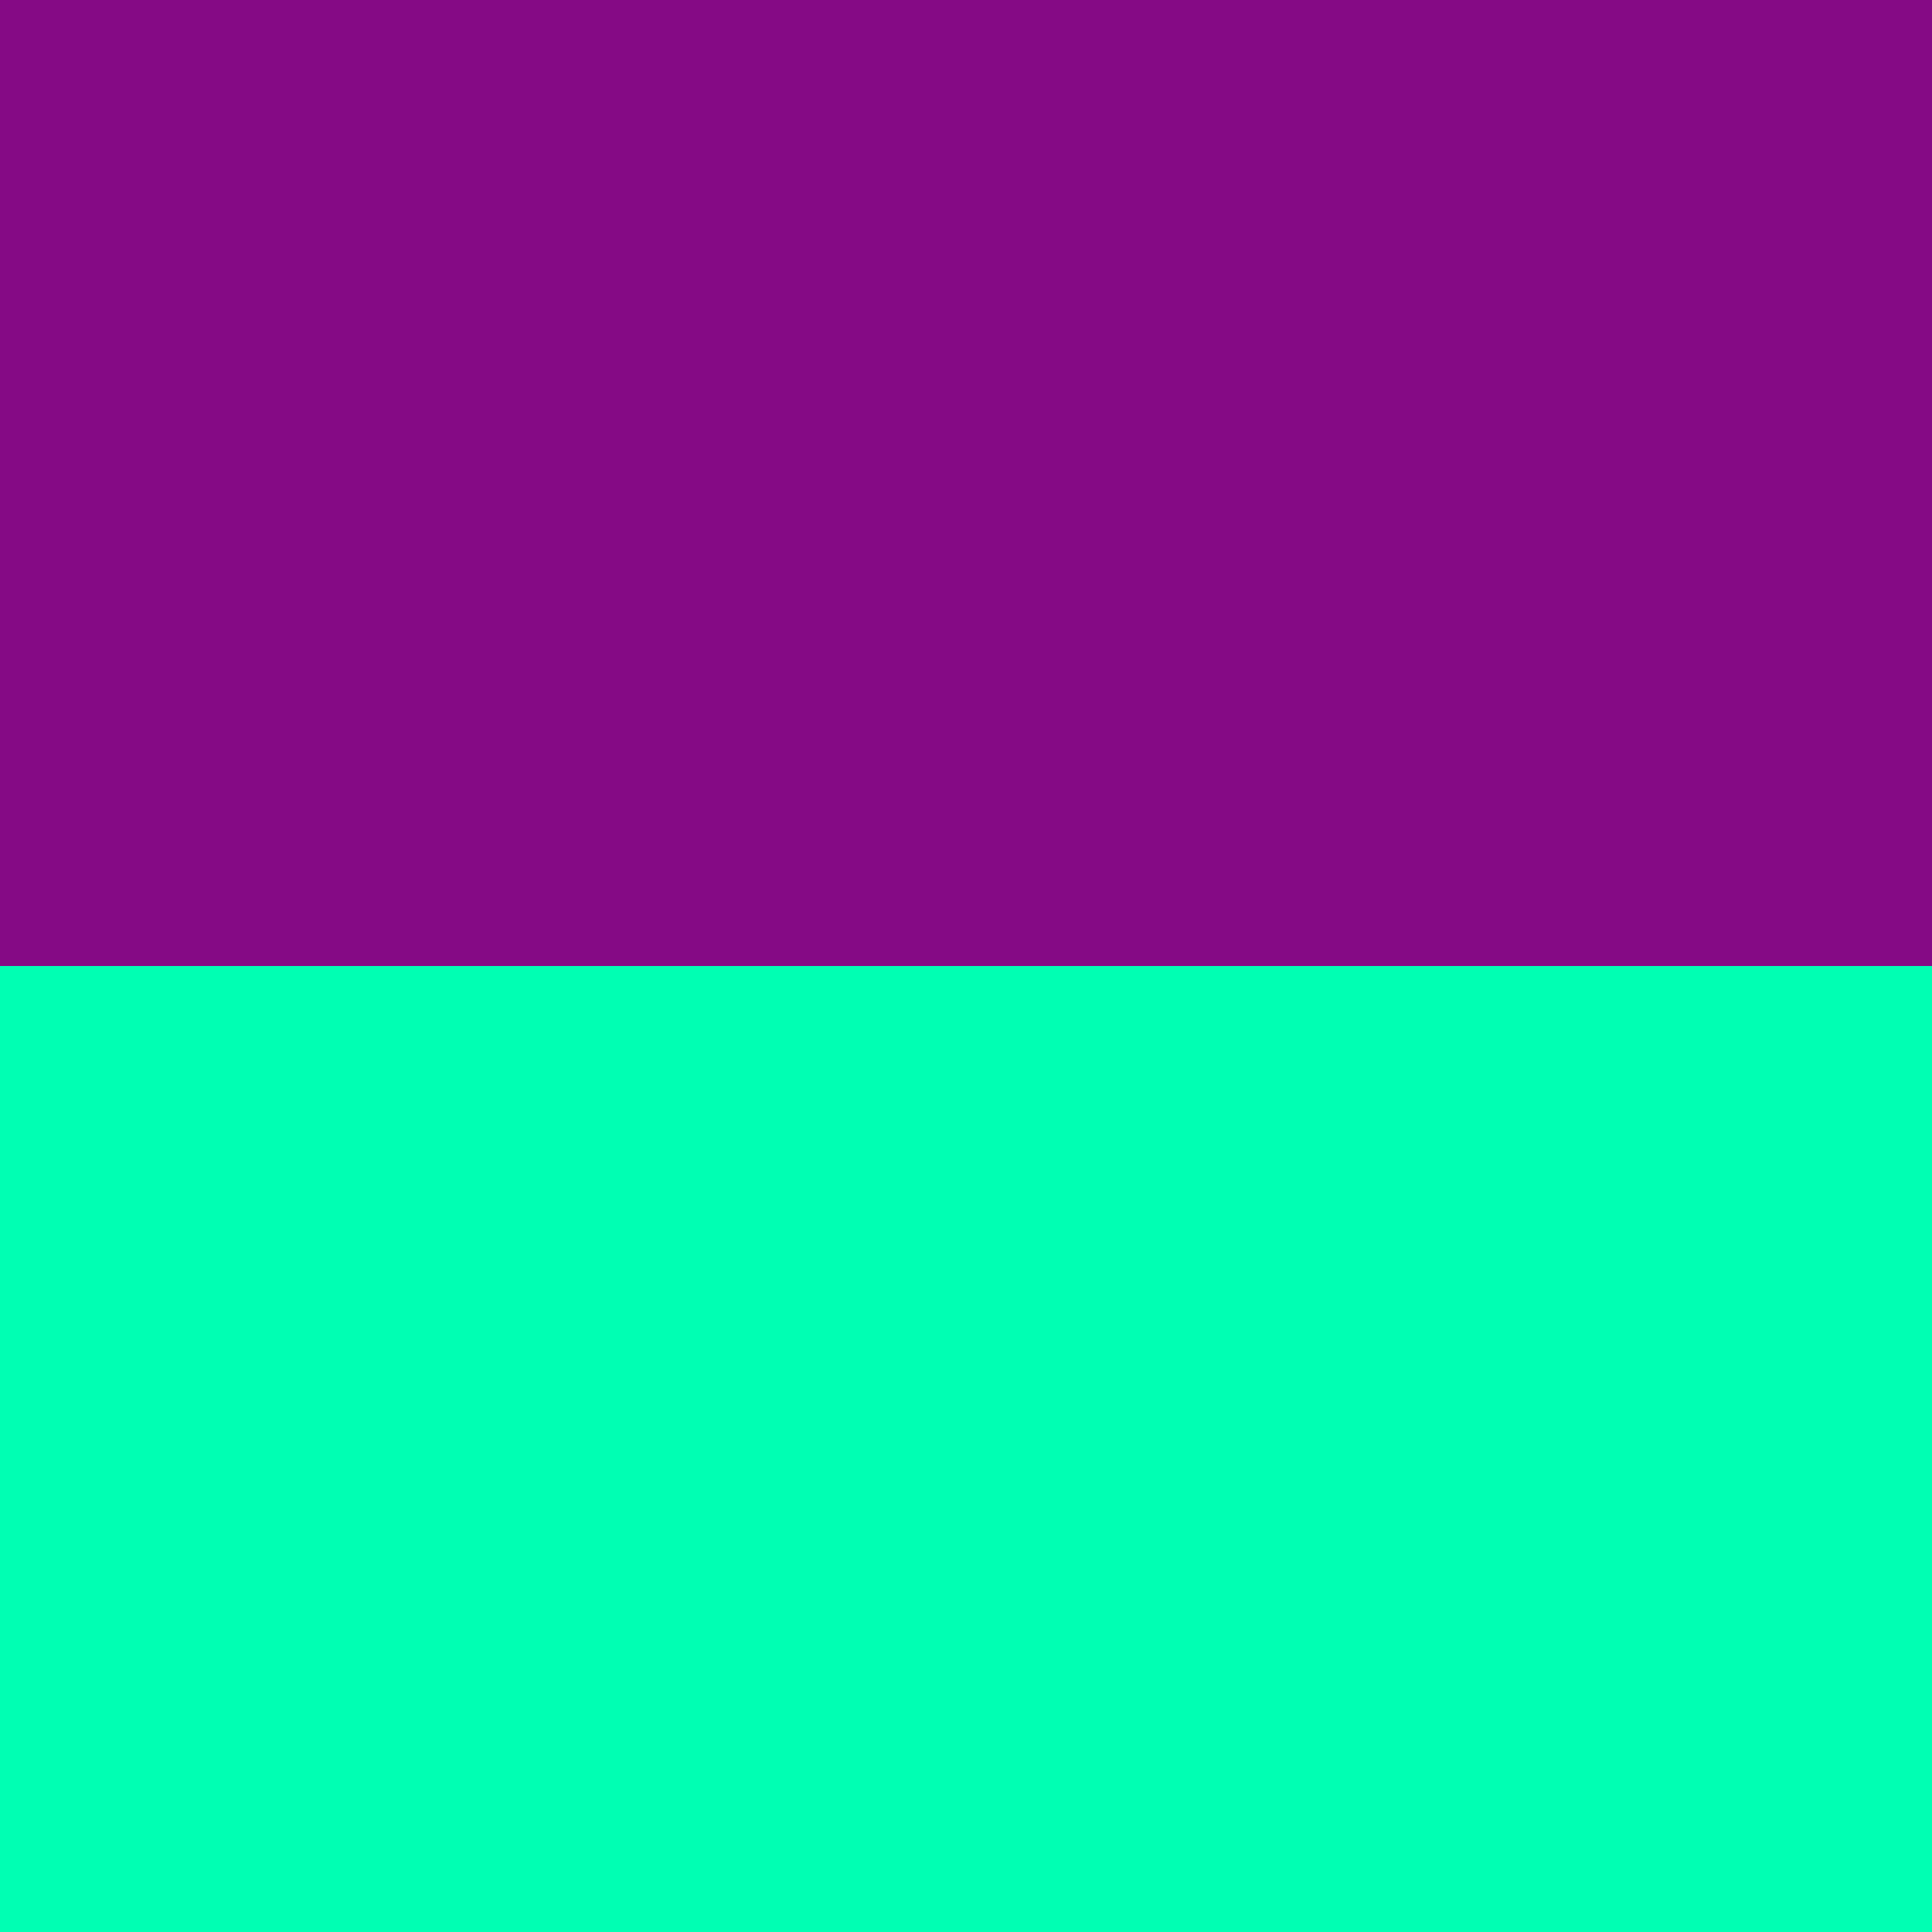
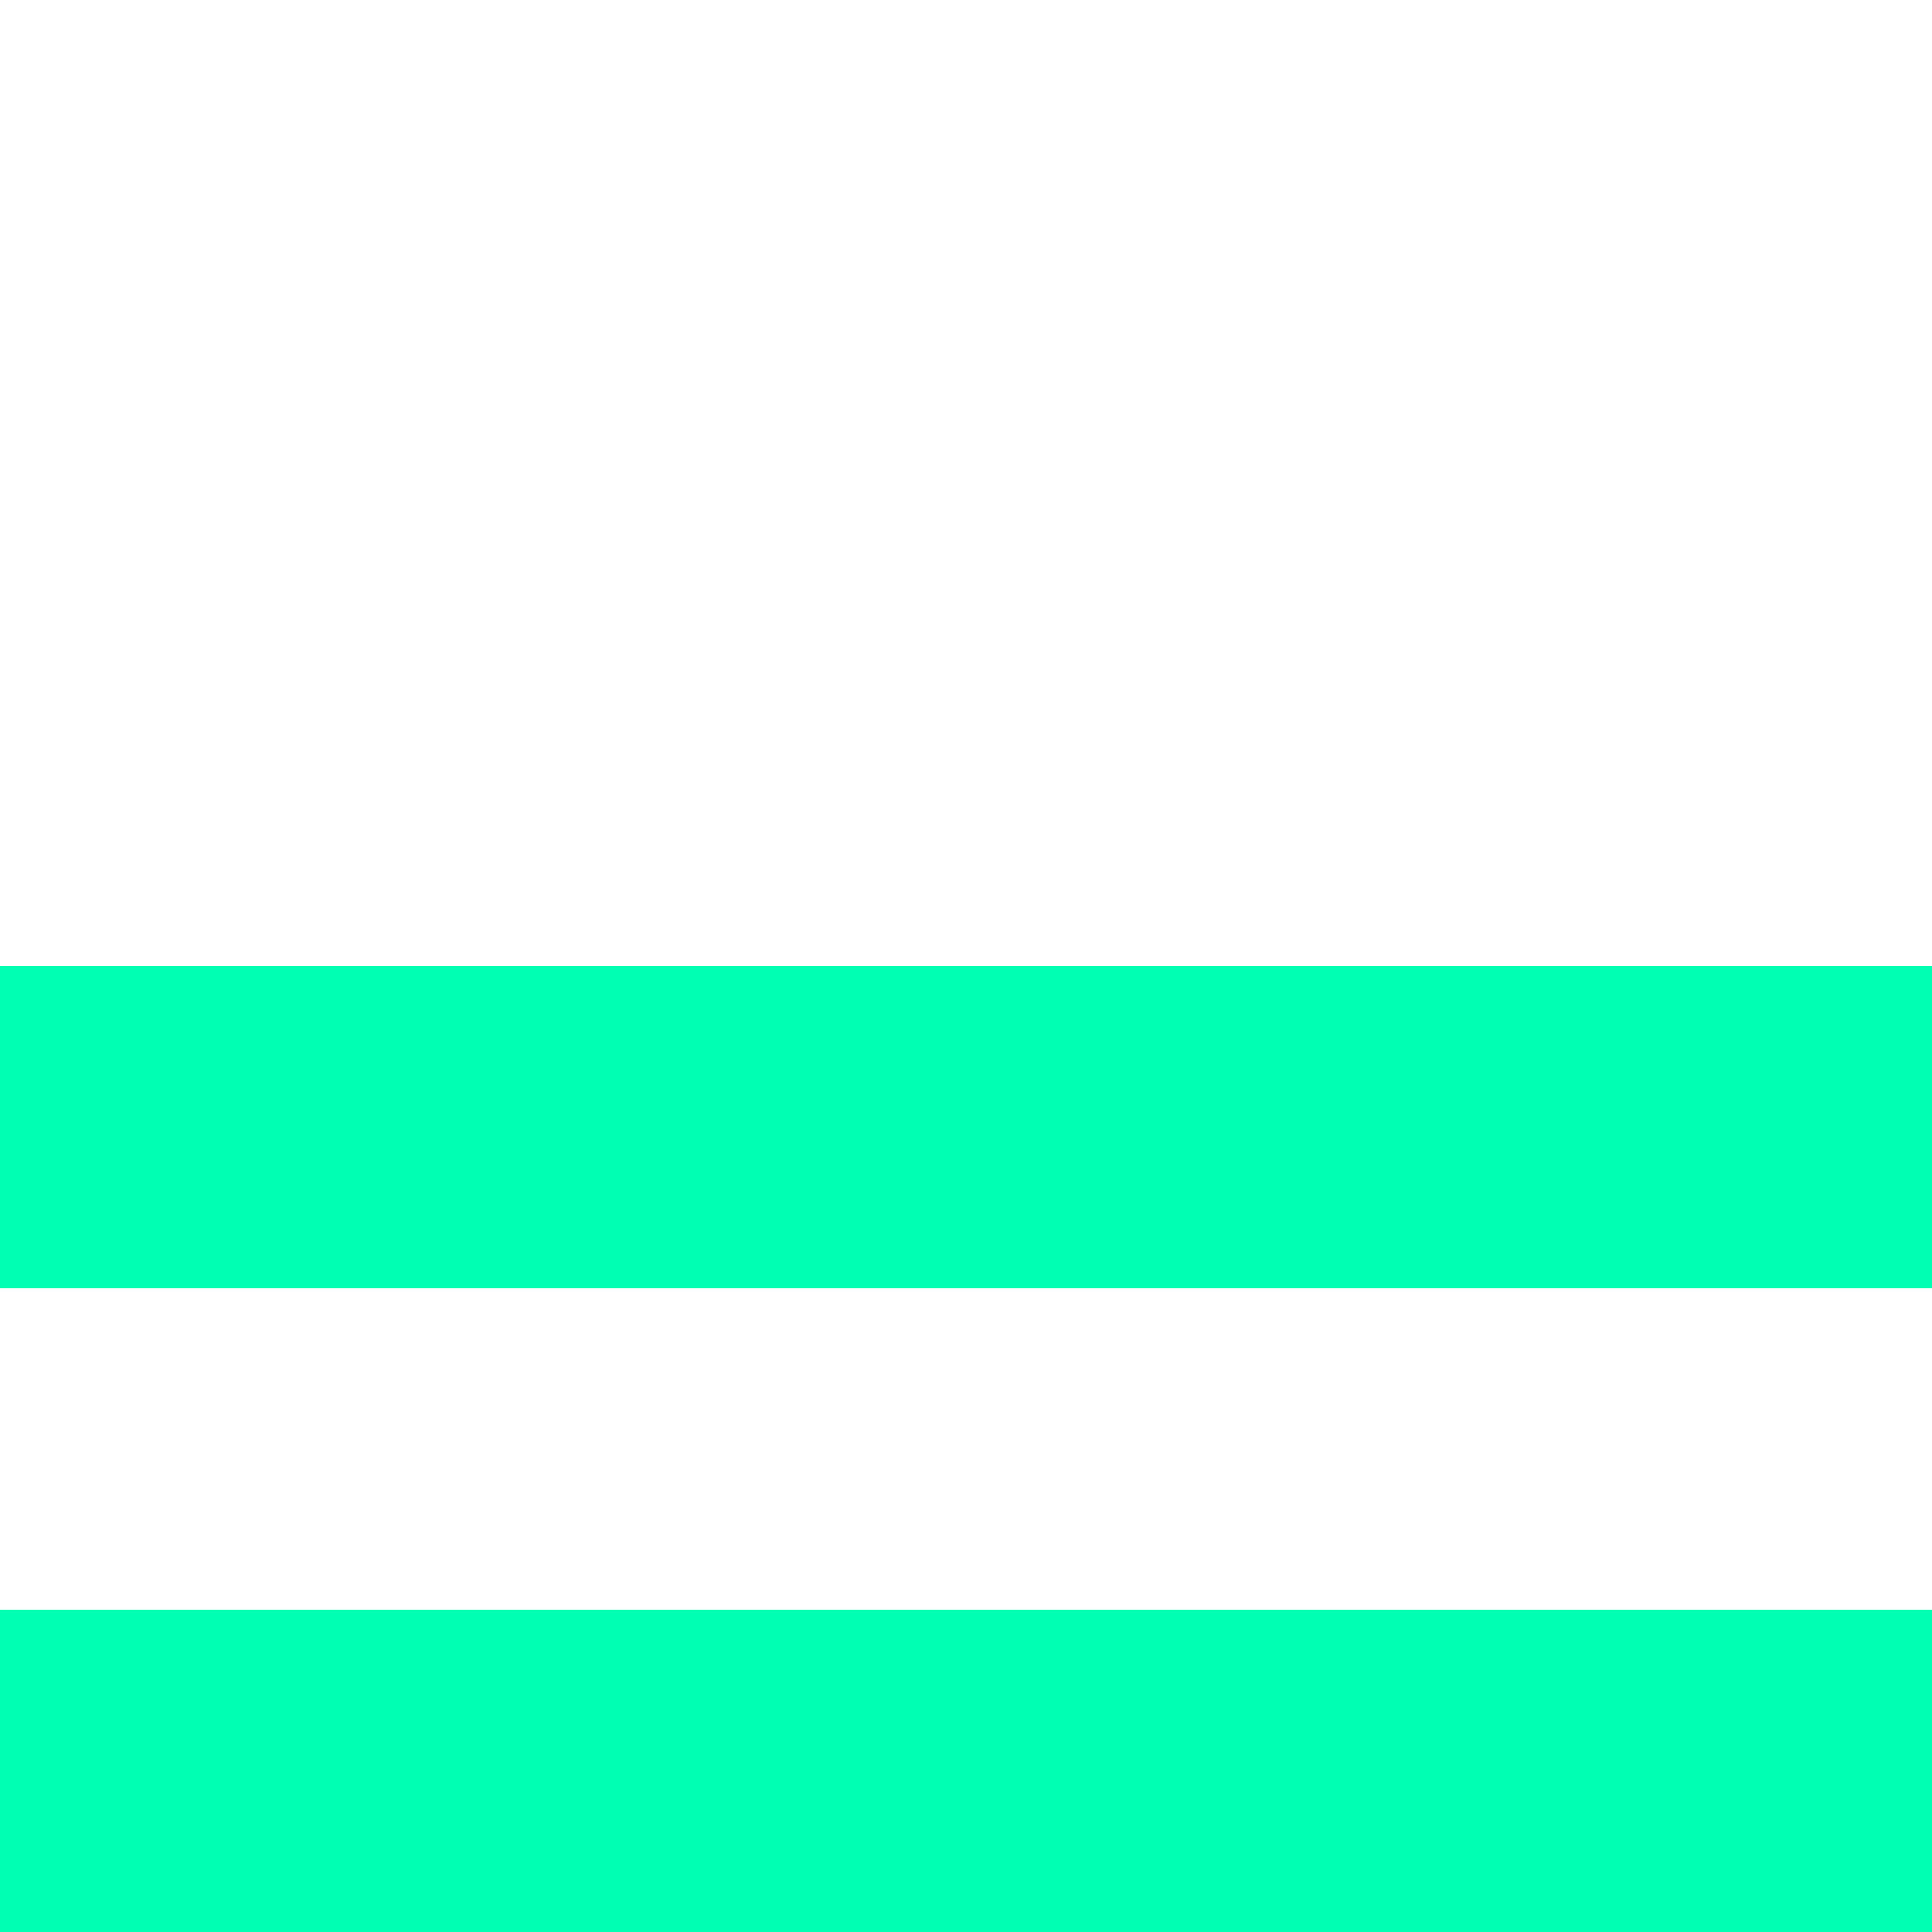
<svg xmlns="http://www.w3.org/2000/svg" viewBox="0 -0.5 6 6" shape-rendering="crispEdges" width="100%" height="100%">
-   <path stroke="#850a85" d="M0 0h6M0 1h6M0 2h6" />
-   <path stroke="#00ffb3" d="M0 3h6M0 4h6M0 5h6" />
+   <path stroke="#00ffb3" d="M0 3h6h6M0 5h6" />
</svg>